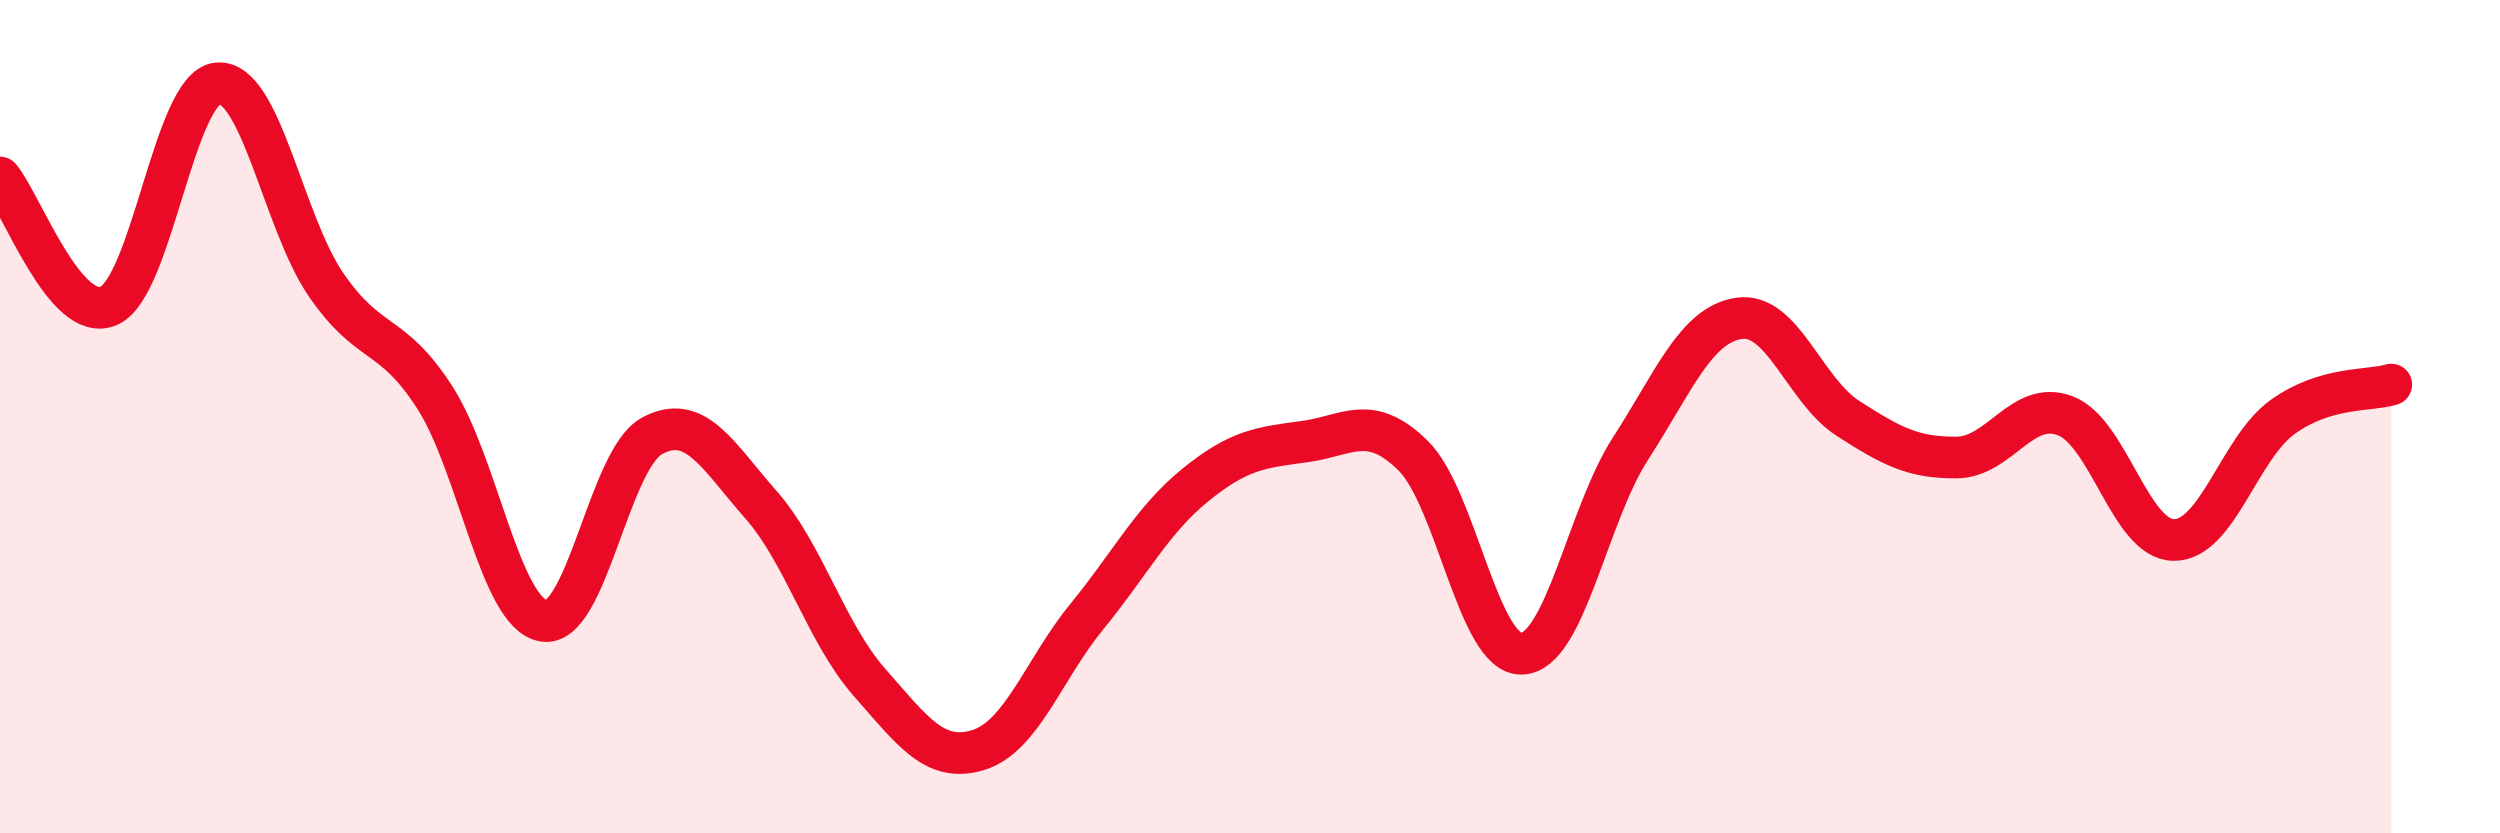
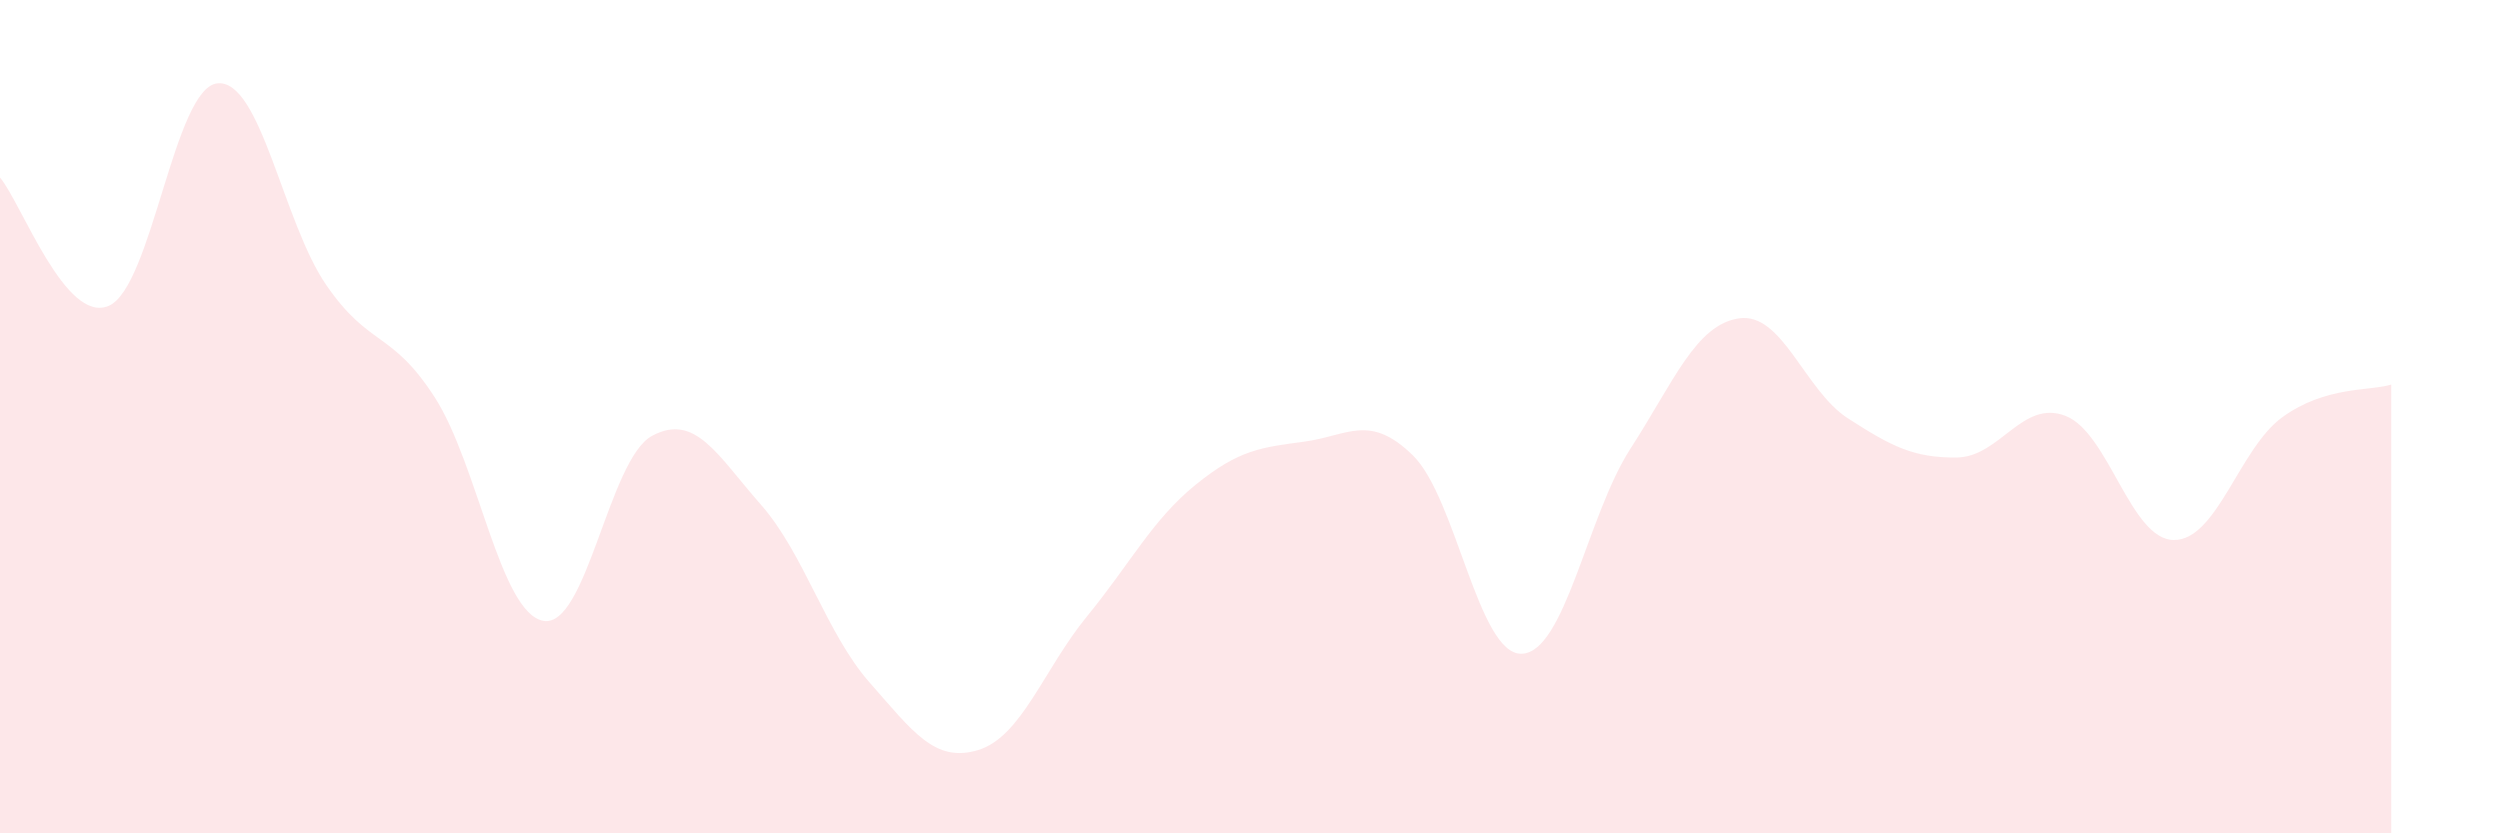
<svg xmlns="http://www.w3.org/2000/svg" width="60" height="20" viewBox="0 0 60 20">
  <path d="M 0,4.26 C 0.52,4.88 1.57,7.79 2.61,7.34 C 3.65,6.89 4.18,2.1 5.22,2 C 6.26,1.9 6.79,5.33 7.83,6.84 C 8.87,8.35 9.39,7.92 10.43,9.53 C 11.47,11.14 12,14.71 13.04,14.9 C 14.08,15.09 14.61,11.02 15.65,10.46 C 16.69,9.9 17.22,10.93 18.26,12.11 C 19.3,13.29 19.83,15.2 20.87,16.38 C 21.91,17.56 22.44,18.32 23.48,18 C 24.52,17.68 25.05,16.06 26.09,14.79 C 27.13,13.52 27.66,12.47 28.7,11.63 C 29.74,10.79 30.26,10.74 31.3,10.6 C 32.34,10.46 32.87,9.91 33.91,10.93 C 34.95,11.95 35.48,15.72 36.52,15.69 C 37.56,15.66 38.09,12.38 39.13,10.77 C 40.17,9.16 40.7,7.79 41.74,7.64 C 42.78,7.49 43.31,9.37 44.35,10.04 C 45.39,10.71 45.92,10.99 46.96,10.98 C 48,10.97 48.53,9.58 49.57,9.98 C 50.61,10.38 51.13,12.95 52.17,12.96 C 53.21,12.97 53.74,10.76 54.78,10.01 C 55.82,9.26 56.87,9.39 57.39,9.23L57.39 20L0 20Z" fill="#EB0A25" opacity="0.1" stroke-linecap="round" stroke-linejoin="round" />
-   <path d="M 0,4.26 C 0.52,4.88 1.57,7.79 2.61,7.34 C 3.65,6.89 4.18,2.1 5.22,2 C 6.26,1.9 6.79,5.33 7.83,6.84 C 8.87,8.35 9.39,7.92 10.43,9.53 C 11.47,11.14 12,14.71 13.04,14.9 C 14.08,15.09 14.61,11.02 15.65,10.46 C 16.69,9.9 17.22,10.93 18.26,12.11 C 19.3,13.29 19.83,15.2 20.87,16.38 C 21.91,17.56 22.44,18.32 23.48,18 C 24.52,17.68 25.05,16.06 26.09,14.79 C 27.13,13.52 27.66,12.47 28.7,11.63 C 29.74,10.79 30.26,10.74 31.3,10.6 C 32.34,10.46 32.87,9.91 33.91,10.93 C 34.95,11.95 35.48,15.72 36.52,15.69 C 37.56,15.66 38.09,12.38 39.13,10.77 C 40.17,9.16 40.7,7.79 41.74,7.64 C 42.78,7.49 43.31,9.37 44.35,10.04 C 45.39,10.71 45.92,10.99 46.96,10.98 C 48,10.97 48.53,9.58 49.57,9.98 C 50.61,10.38 51.13,12.95 52.17,12.96 C 53.21,12.97 53.74,10.76 54.78,10.01 C 55.82,9.26 56.87,9.39 57.39,9.23" stroke="#EB0A25" stroke-width="1" fill="none" stroke-linecap="round" stroke-linejoin="round" />
</svg>